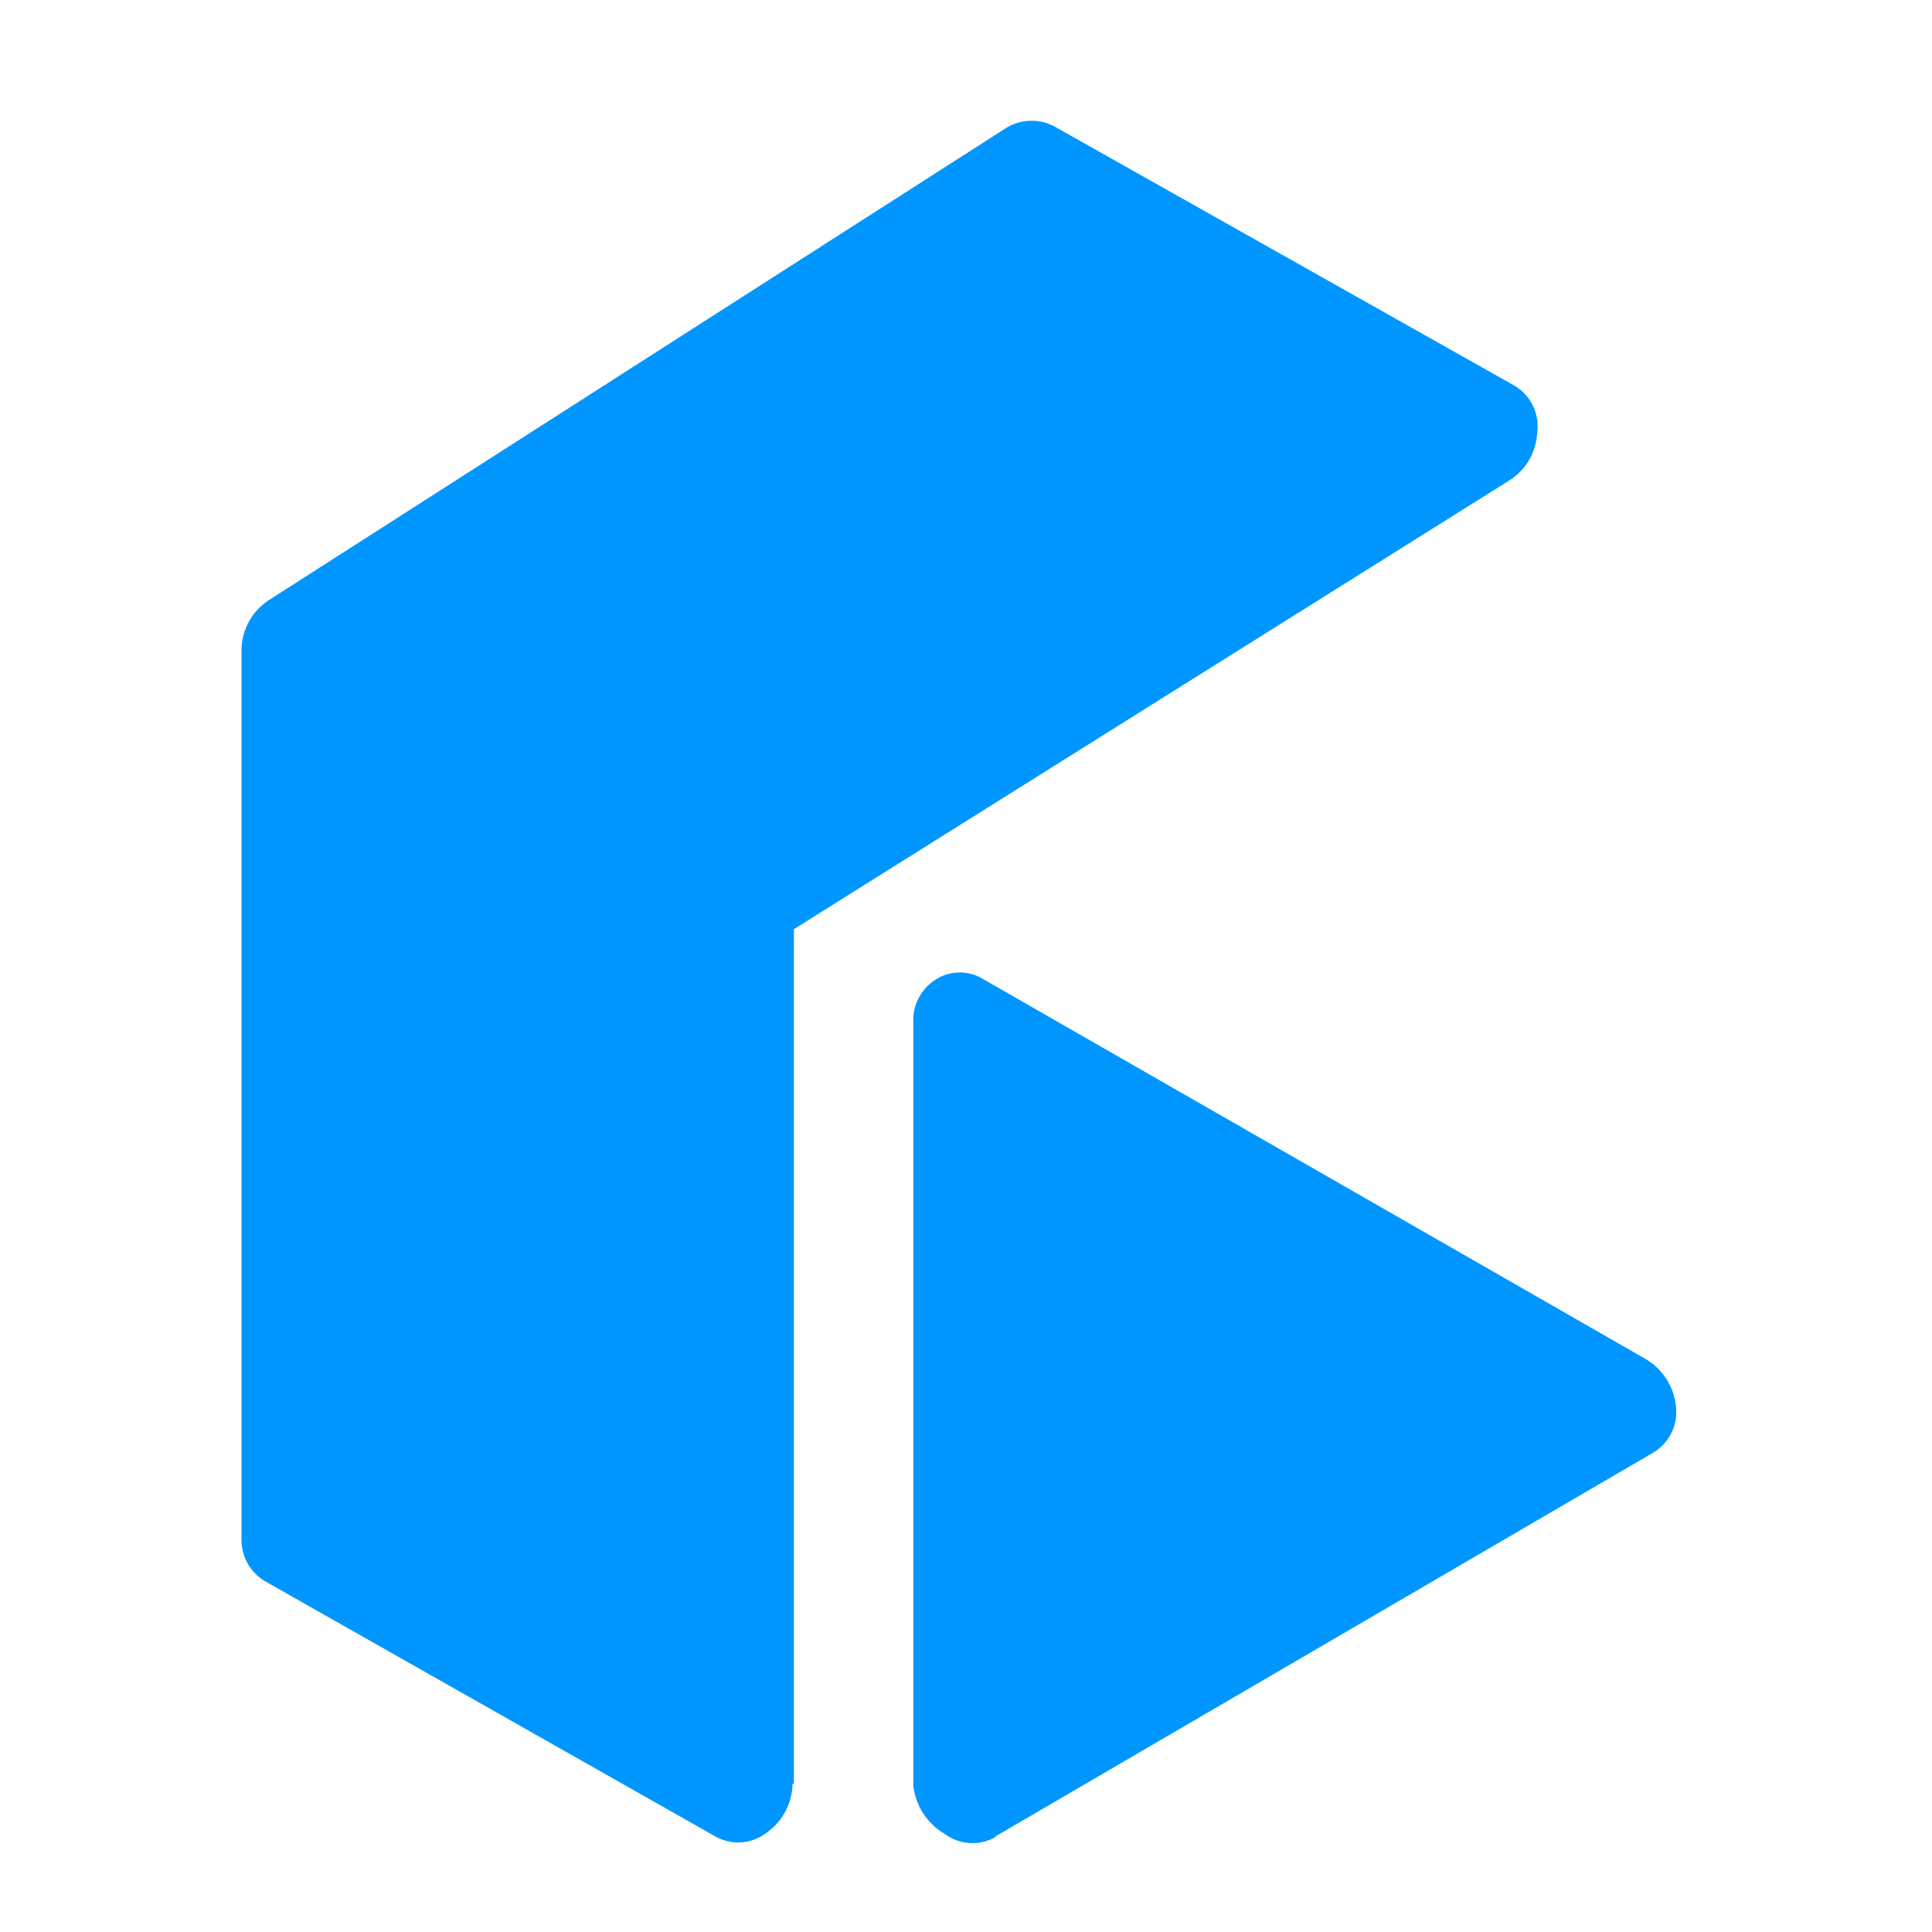
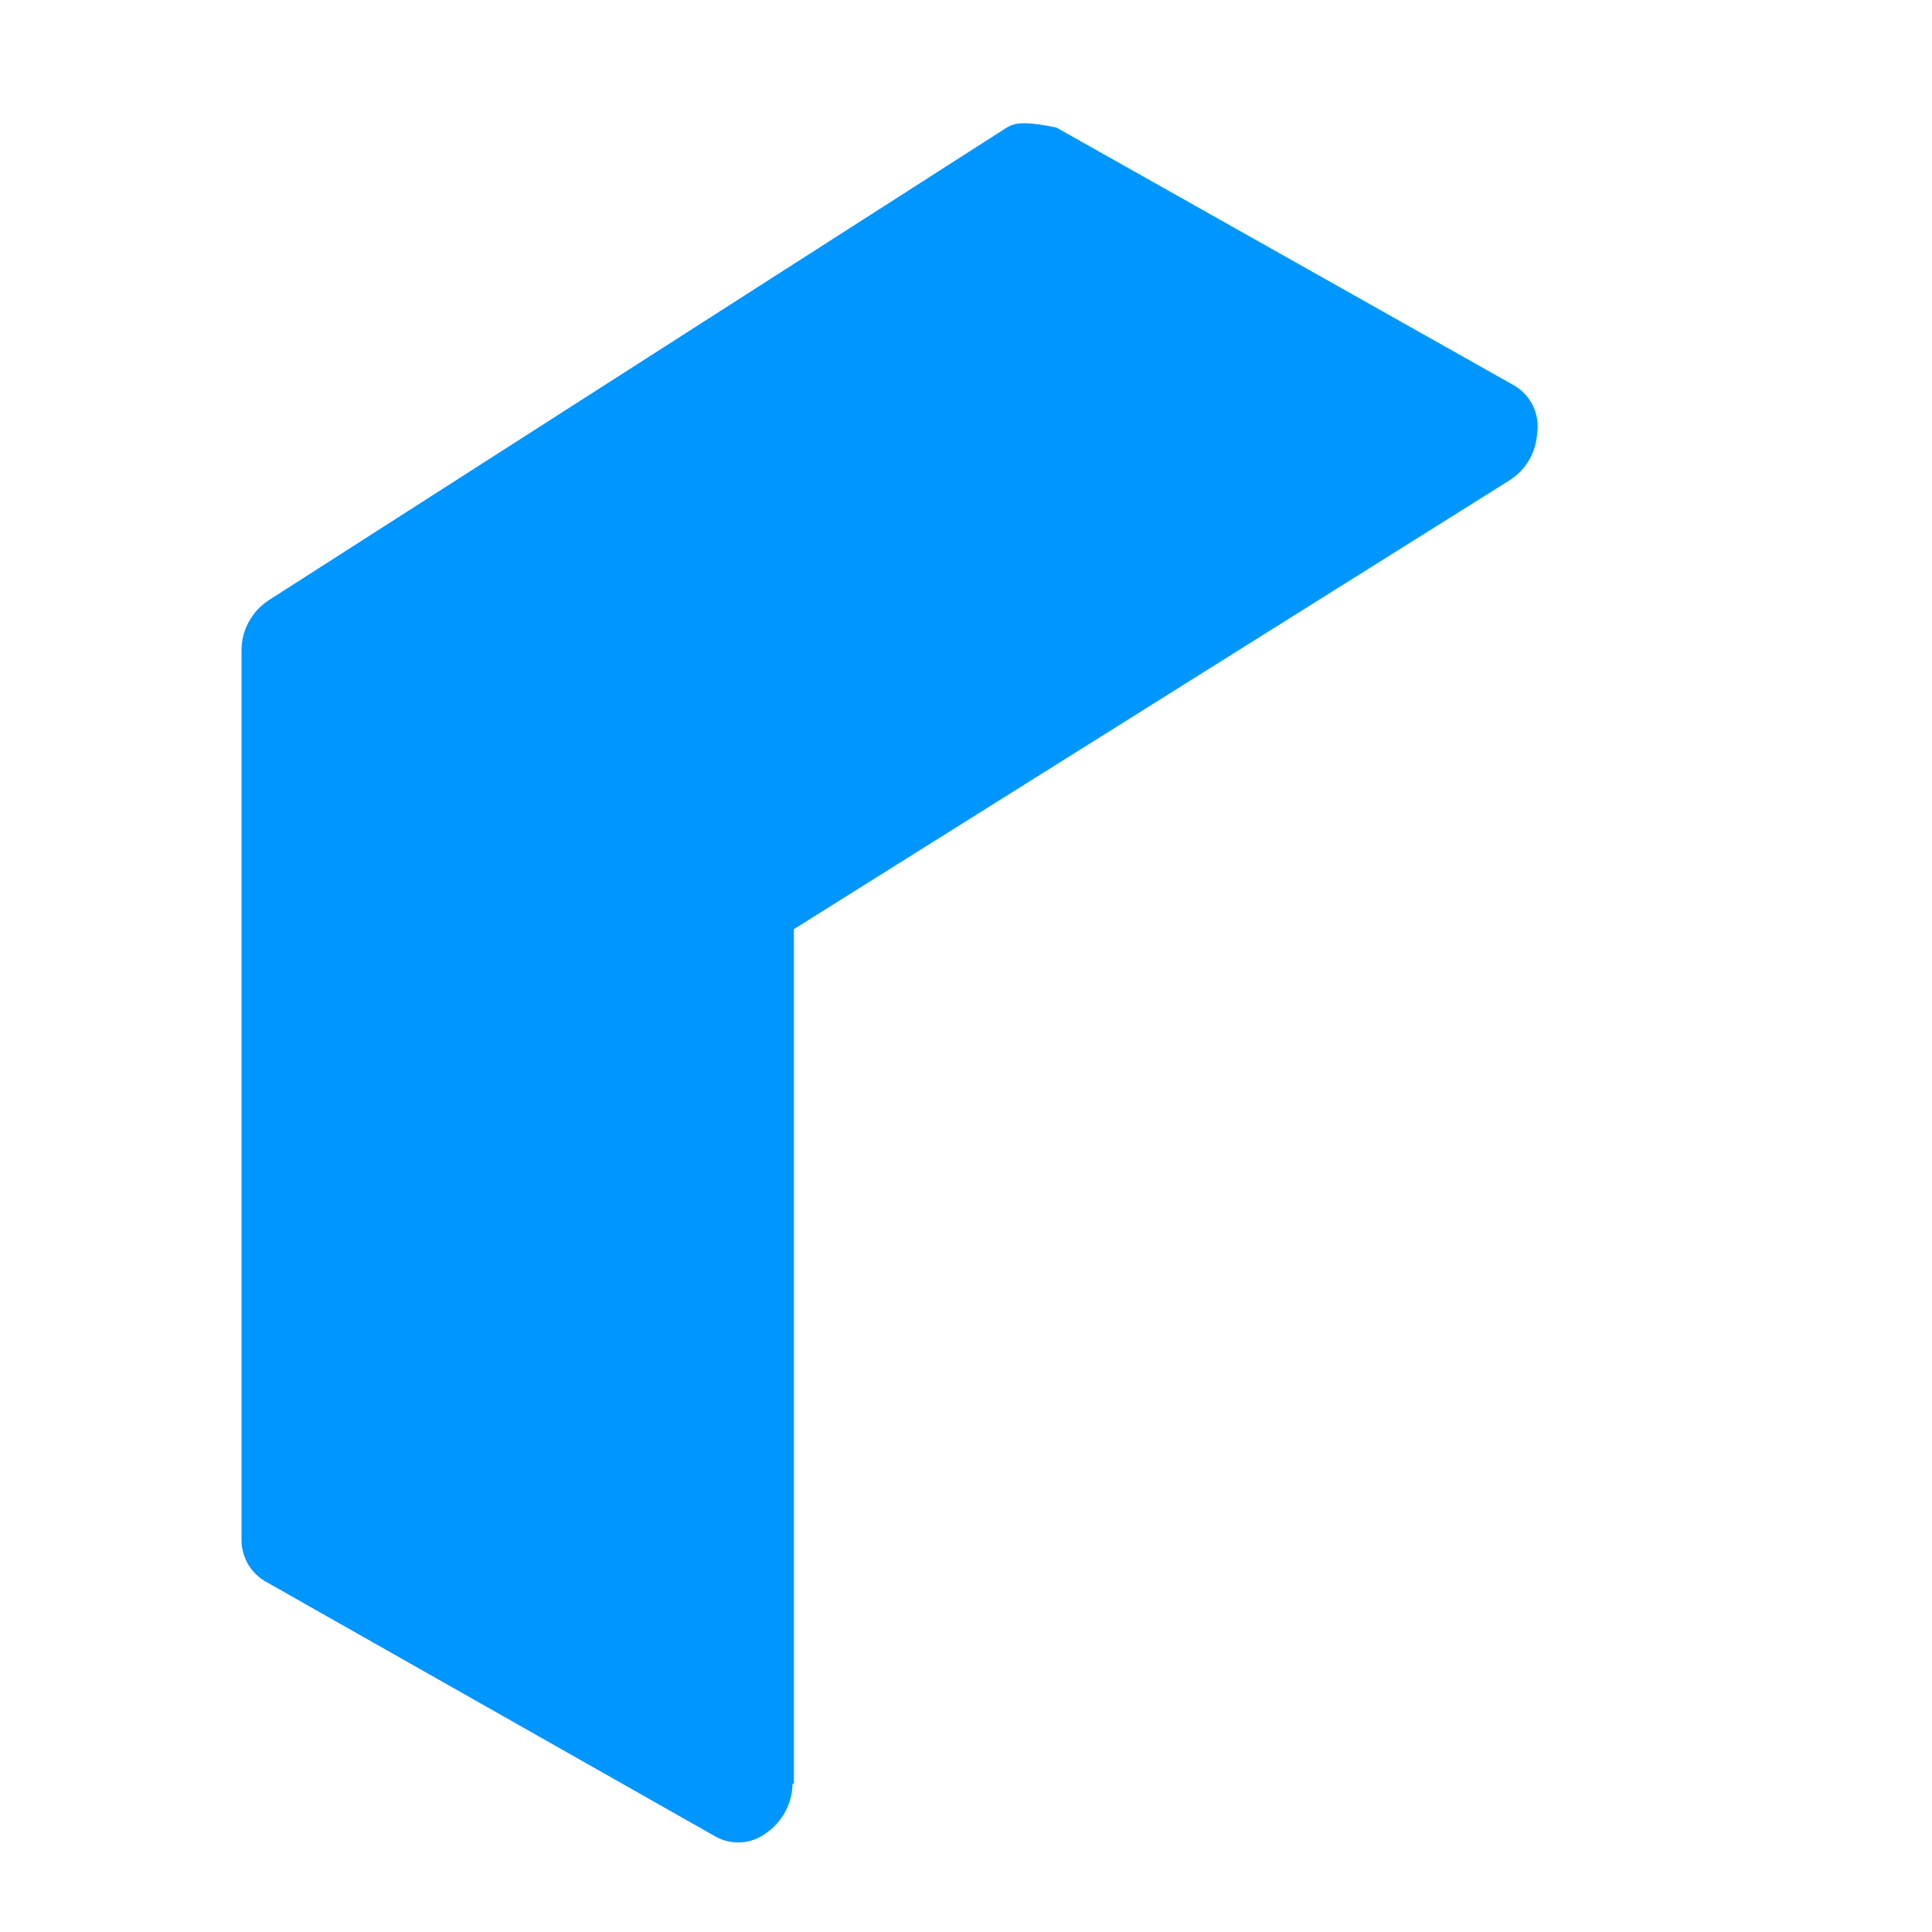
<svg xmlns="http://www.w3.org/2000/svg" width="32" height="32" viewBox="0 0 32 32" fill="none">
-   <path d="M13.149 29.544V15.39L25 7.957C25.134 7.873 25.245 7.758 25.325 7.622C25.405 7.485 25.451 7.332 25.46 7.174C25.482 7.022 25.459 6.867 25.394 6.728C25.328 6.589 25.223 6.472 25.092 6.392L17.494 2.111C17.371 2.038 17.23 2 17.086 2C16.943 2 16.802 2.038 16.678 2.111L4.46 9.936C4.318 10.026 4.202 10.15 4.122 10.297C4.041 10.444 3.999 10.609 4 10.776V25.494C3.998 25.632 4.032 25.768 4.098 25.89C4.165 26.011 4.262 26.112 4.379 26.184L11.851 30.419C11.981 30.492 12.13 30.525 12.279 30.515C12.428 30.505 12.57 30.451 12.69 30.361C12.822 30.27 12.931 30.148 13.007 30.006C13.083 29.864 13.124 29.706 13.127 29.544" fill="#0096FF" />
-   <path d="M16.483 30.419L27.391 24.055C27.518 23.977 27.621 23.864 27.686 23.73C27.751 23.595 27.776 23.445 27.759 23.296C27.743 23.136 27.69 22.982 27.604 22.846C27.518 22.71 27.402 22.597 27.265 22.514L16.288 16.219C16.17 16.145 16.035 16.107 15.897 16.107C15.758 16.107 15.623 16.145 15.506 16.219C15.388 16.291 15.291 16.393 15.225 16.514C15.158 16.635 15.124 16.771 15.127 16.91V29.567C15.143 29.733 15.199 29.892 15.289 30.032C15.379 30.172 15.5 30.289 15.644 30.373C15.763 30.463 15.906 30.516 16.055 30.526C16.204 30.537 16.352 30.503 16.483 30.43" fill="#0096FF" />
+   <path d="M13.149 29.544V15.39L25 7.957C25.134 7.873 25.245 7.758 25.325 7.622C25.405 7.485 25.451 7.332 25.46 7.174C25.482 7.022 25.459 6.867 25.394 6.728C25.328 6.589 25.223 6.472 25.092 6.392L17.494 2.111C16.943 2 16.802 2.038 16.678 2.111L4.46 9.936C4.318 10.026 4.202 10.15 4.122 10.297C4.041 10.444 3.999 10.609 4 10.776V25.494C3.998 25.632 4.032 25.768 4.098 25.89C4.165 26.011 4.262 26.112 4.379 26.184L11.851 30.419C11.981 30.492 12.13 30.525 12.279 30.515C12.428 30.505 12.57 30.451 12.69 30.361C12.822 30.27 12.931 30.148 13.007 30.006C13.083 29.864 13.124 29.706 13.127 29.544" fill="#0096FF" />
</svg>